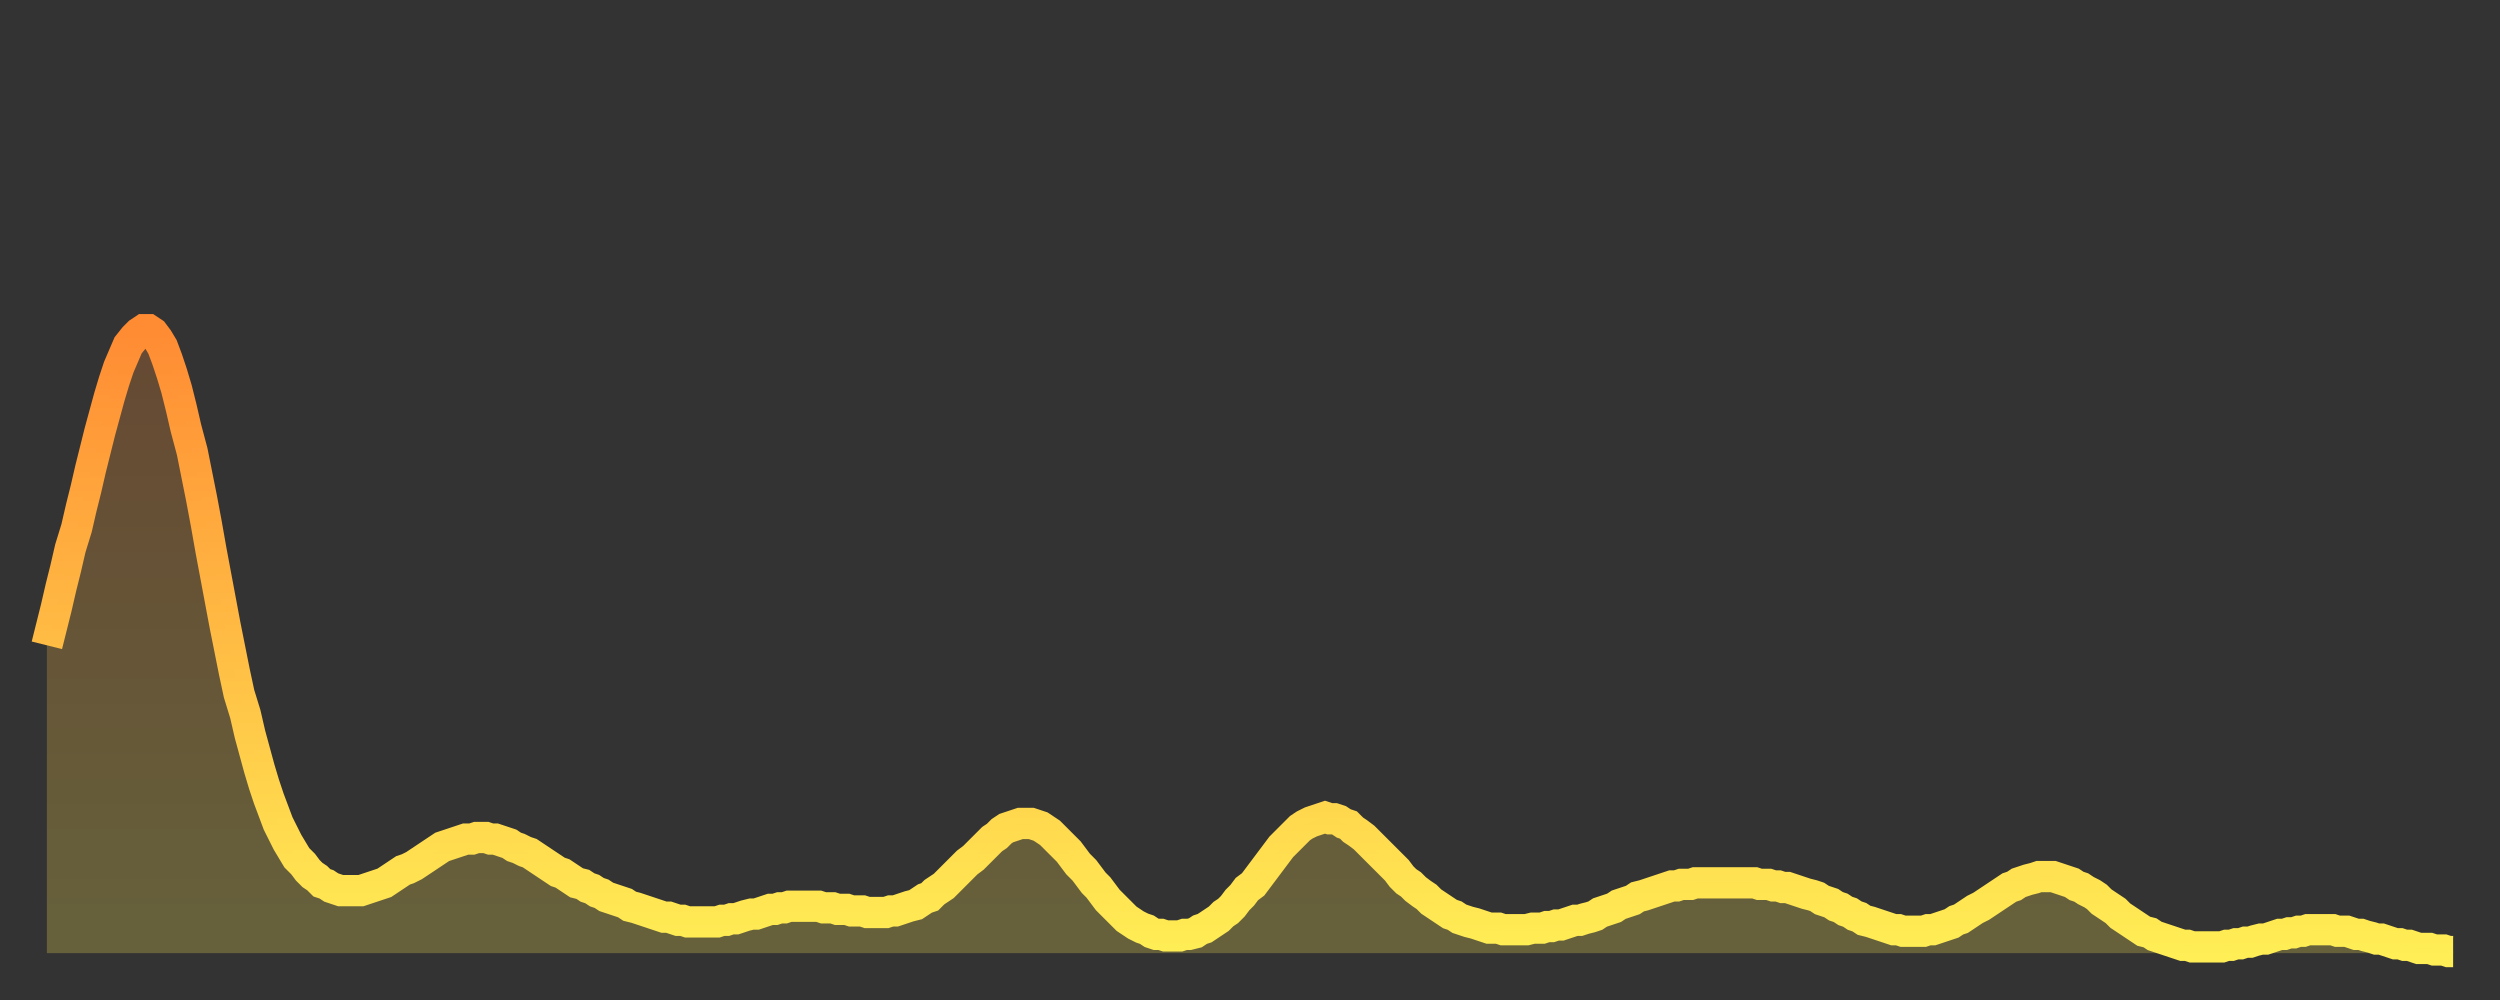
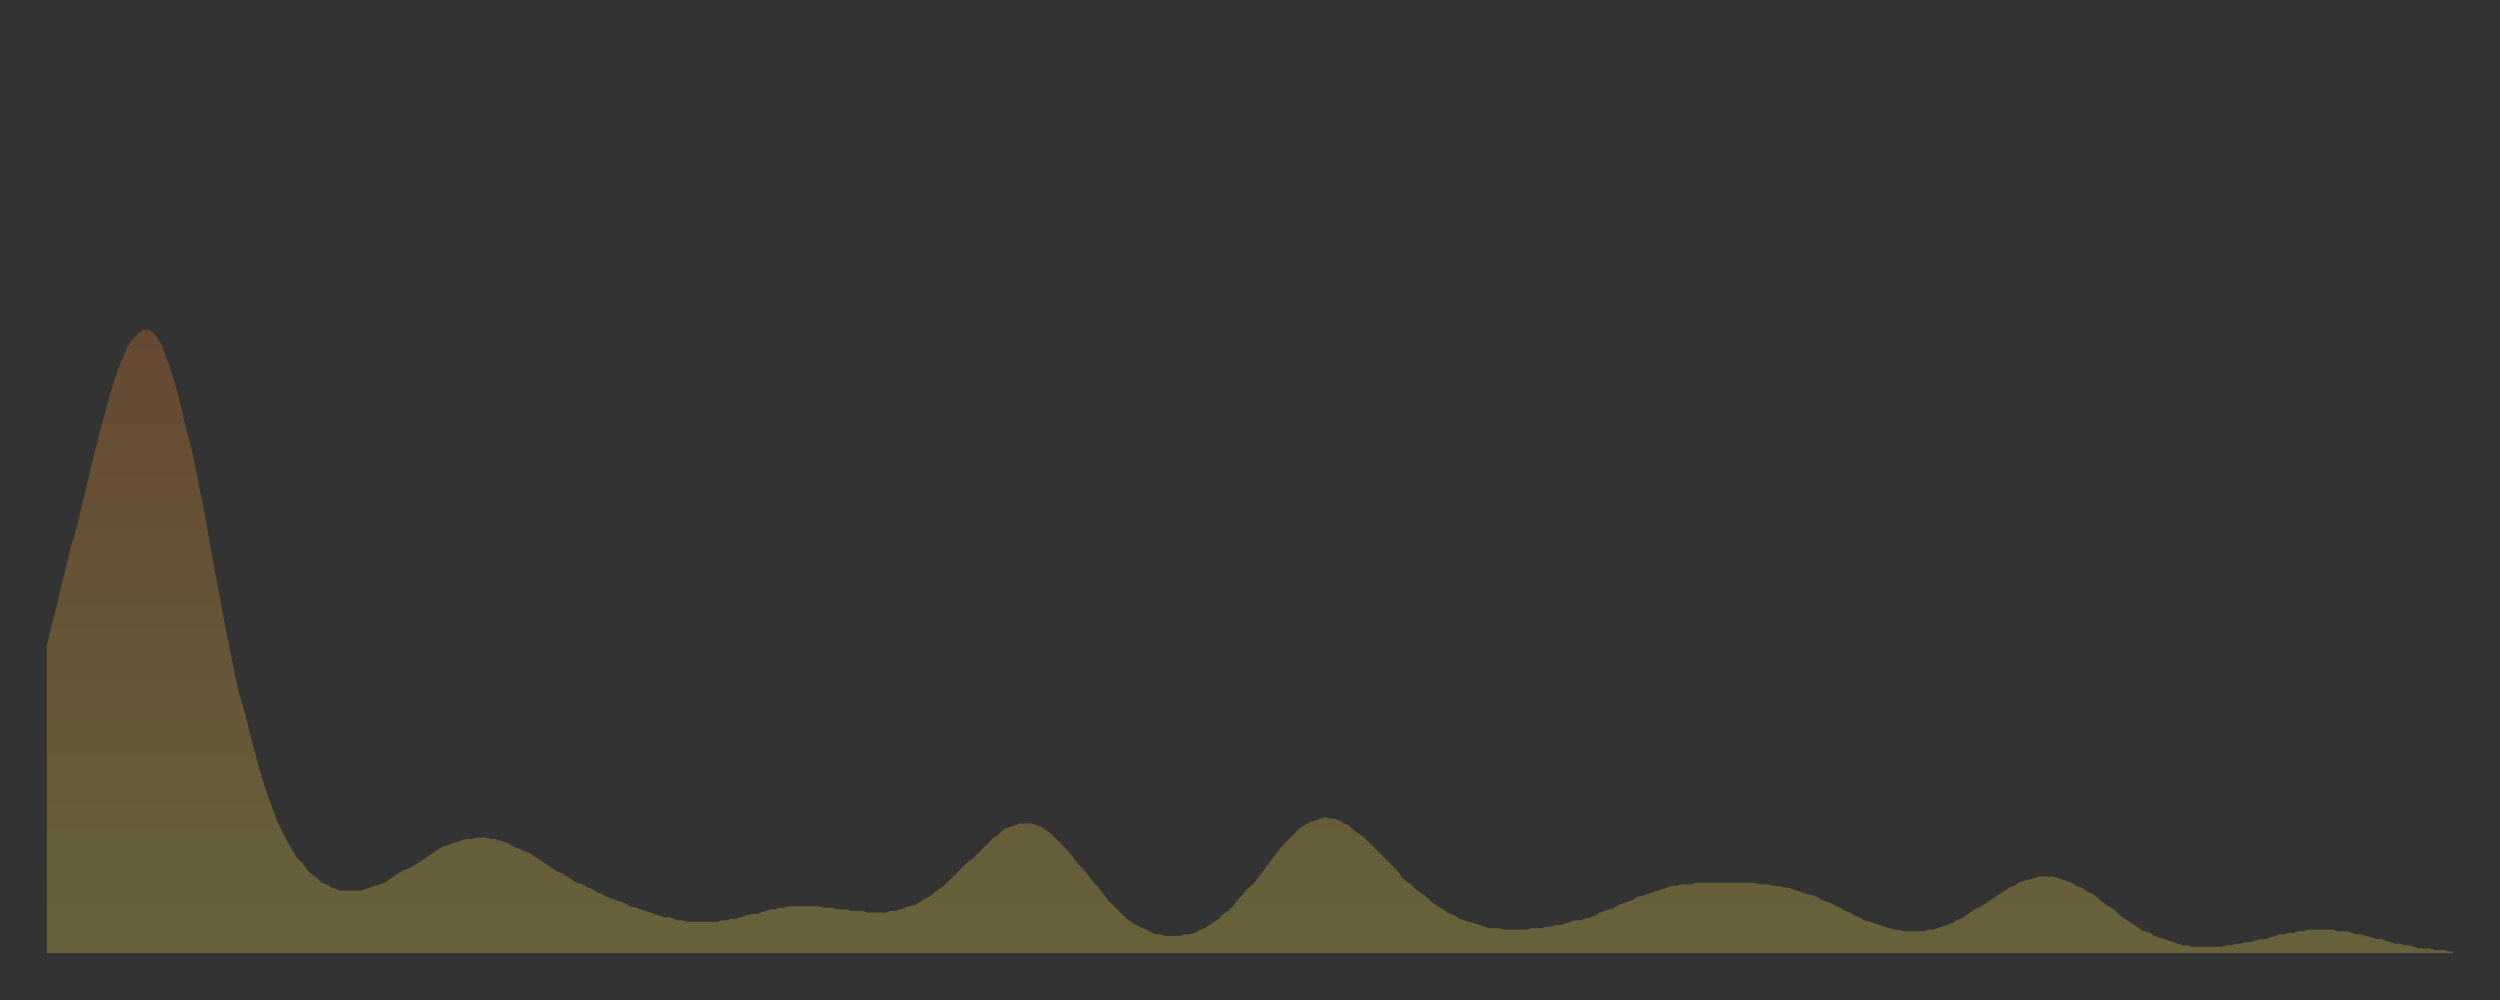
<svg xmlns="http://www.w3.org/2000/svg" baseProfile="full" height="64" version="1.1" width="160">
  <rect width="100%" height="100%" fill="#333333" stroke="none" />
  <defs>
    <linearGradient id="id745682" x1="0" x2="0" y1="0" y2="1">
      <stop offset="0%" stop-color="#ff8b33" />
      <stop offset="50%" stop-color="#ffbc44" />
      <stop offset="100%" stop-color="#ffee55" />
    </linearGradient>
  </defs>
  <g transform="translate(3,3)">
    <g>
-       <path d="M 0.0 38.3 0.3 37.1 0.6 35.9 0.9 34.6 1.2 33.4 1.5 32.1 1.9 30.8 2.2 29.5 2.5 28.3 2.8 27.0 3.1 25.8 3.4 24.6 3.7 23.5 4.0 22.4 4.3 21.4 4.6 20.5 4.9 19.8 5.2 19.1 5.6 18.6 5.9 18.3 6.2 18.1 6.5 18.1 6.8 18.3 7.1 18.7 7.4 19.2 7.7 20.0 8.0 20.9 8.3 21.9 8.6 23.1 8.9 24.4 9.3 25.9 9.6 27.4 9.9 28.9 10.2 30.5 10.5 32.2 10.8 33.8 11.1 35.4 11.4 37.0 11.7 38.5 12.0 40.0 12.3 41.4 12.7 42.7 13.0 44.0 13.3 45.1 13.6 46.2 13.9 47.2 14.2 48.1 14.5 48.9 14.8 49.7 15.1 50.3 15.4 50.9 15.7 51.4 16.0 51.9 16.4 52.3 16.7 52.7 17.0 53.0 17.3 53.2 17.6 53.5 17.9 53.6 18.2 53.8 18.5 53.9 18.8 54.0 19.1 54.0 19.4 54.0 19.8 54.0 20.1 54.0 20.4 53.9 20.7 53.8 21.0 53.7 21.3 53.6 21.6 53.5 21.9 53.3 22.2 53.1 22.5 52.9 22.8 52.7 23.1 52.6 23.5 52.4 23.8 52.2 24.1 52.0 24.4 51.8 24.7 51.6 25.0 51.4 25.3 51.2 25.6 51.1 25.9 51.0 26.2 50.9 26.5 50.8 26.8 50.7 27.2 50.7 27.5 50.6 27.8 50.6 28.1 50.6 28.4 50.7 28.7 50.7 29.0 50.8 29.3 50.9 29.6 51.0 29.9 51.2 30.2 51.3 30.6 51.5 30.9 51.6 31.2 51.8 31.5 52.0 31.8 52.2 32.1 52.4 32.4 52.6 32.7 52.8 33.0 52.9 33.3 53.1 33.6 53.3 33.9 53.5 34.3 53.6 34.6 53.8 34.9 53.9 35.2 54.1 35.5 54.2 35.8 54.4 36.1 54.5 36.4 54.6 36.7 54.7 37.0 54.8 37.3 55.0 37.7 55.1 38.0 55.2 38.3 55.3 38.6 55.4 38.9 55.5 39.2 55.6 39.5 55.7 39.8 55.7 40.1 55.8 40.4 55.9 40.7 55.9 41.0 56.0 41.4 56.0 41.7 56.0 42.0 56.0 42.3 56.0 42.6 56.0 42.9 56.0 43.2 55.9 43.5 55.9 43.8 55.8 44.1 55.8 44.4 55.7 44.7 55.6 45.1 55.5 45.4 55.5 45.7 55.4 46.0 55.3 46.3 55.2 46.6 55.2 46.9 55.1 47.2 55.1 47.5 55.0 47.8 55.0 48.1 55.0 48.5 55.0 48.8 55.0 49.1 55.0 49.4 55.0 49.7 55.1 50.0 55.1 50.3 55.1 50.6 55.2 50.9 55.2 51.2 55.2 51.5 55.3 51.8 55.3 52.2 55.3 52.5 55.4 52.8 55.4 53.1 55.4 53.4 55.4 53.7 55.4 54.0 55.3 54.3 55.3 54.6 55.2 54.9 55.1 55.2 55.0 55.6 54.9 55.9 54.7 56.2 54.5 56.5 54.4 56.8 54.1 57.1 53.9 57.4 53.7 57.7 53.4 58.0 53.1 58.3 52.8 58.6 52.5 58.9 52.2 59.3 51.9 59.6 51.6 59.9 51.3 60.2 51.0 60.5 50.7 60.8 50.5 61.1 50.2 61.4 50.0 61.7 49.9 62.0 49.8 62.3 49.7 62.6 49.7 63.0 49.7 63.3 49.8 63.6 49.9 63.9 50.1 64.2 50.3 64.5 50.6 64.8 50.9 65.1 51.2 65.4 51.5 65.7 51.9 66.0 52.3 66.4 52.7 66.7 53.1 67.0 53.5 67.3 53.8 67.6 54.2 67.9 54.6 68.2 54.9 68.5 55.2 68.8 55.5 69.1 55.8 69.4 56.0 69.7 56.2 70.1 56.4 70.4 56.5 70.7 56.7 71.0 56.8 71.3 56.8 71.6 56.9 71.9 56.9 72.2 56.9 72.5 56.9 72.8 56.8 73.1 56.8 73.5 56.7 73.8 56.5 74.1 56.4 74.4 56.2 74.7 56.0 75.0 55.8 75.3 55.5 75.6 55.3 75.9 55.0 76.2 54.6 76.5 54.3 76.8 53.9 77.2 53.6 77.5 53.2 77.8 52.8 78.1 52.4 78.4 52.0 78.7 51.6 79.0 51.2 79.3 50.9 79.6 50.6 79.9 50.3 80.2 50.0 80.5 49.8 80.9 49.6 81.2 49.5 81.5 49.4 81.8 49.3 82.1 49.4 82.4 49.4 82.7 49.5 83.0 49.7 83.3 49.8 83.6 50.1 83.9 50.3 84.3 50.6 84.6 50.9 84.9 51.2 85.2 51.5 85.5 51.8 85.8 52.1 86.1 52.4 86.4 52.7 86.7 53.1 87.0 53.4 87.3 53.6 87.6 53.9 88.0 54.2 88.3 54.4 88.6 54.7 88.9 54.9 89.2 55.1 89.5 55.3 89.8 55.5 90.1 55.6 90.4 55.8 90.7 55.9 91.0 56.0 91.4 56.1 91.7 56.2 92.0 56.3 92.3 56.4 92.6 56.4 92.9 56.4 93.2 56.5 93.5 56.5 93.8 56.5 94.1 56.5 94.4 56.5 94.7 56.5 95.1 56.4 95.4 56.4 95.7 56.4 96.0 56.3 96.3 56.3 96.6 56.2 96.9 56.2 97.2 56.1 97.5 56.0 97.8 55.9 98.1 55.9 98.4 55.8 98.8 55.7 99.1 55.6 99.4 55.4 99.7 55.3 100.0 55.2 100.3 55.1 100.6 54.9 100.9 54.8 101.2 54.7 101.5 54.6 101.8 54.4 102.2 54.3 102.5 54.2 102.8 54.1 103.1 54.0 103.4 53.9 103.7 53.8 104.0 53.7 104.3 53.7 104.6 53.6 104.9 53.6 105.2 53.6 105.5 53.5 105.9 53.5 106.2 53.5 106.5 53.5 106.8 53.5 107.1 53.5 107.4 53.5 107.7 53.5 108.0 53.5 108.3 53.5 108.6 53.5 108.9 53.5 109.3 53.5 109.6 53.6 109.9 53.6 110.2 53.6 110.5 53.7 110.8 53.7 111.1 53.8 111.4 53.8 111.7 53.9 112.0 54.0 112.3 54.1 112.6 54.2 113.0 54.3 113.3 54.4 113.6 54.6 113.9 54.7 114.2 54.8 114.5 55.0 114.8 55.1 115.1 55.3 115.4 55.4 115.7 55.6 116.0 55.7 116.3 55.9 116.7 56.0 117.0 56.1 117.3 56.2 117.6 56.3 117.9 56.4 118.2 56.5 118.5 56.5 118.8 56.6 119.1 56.6 119.4 56.6 119.7 56.6 120.1 56.6 120.4 56.5 120.7 56.5 121.0 56.4 121.3 56.3 121.6 56.2 121.9 56.1 122.2 55.9 122.5 55.8 122.8 55.6 123.1 55.4 123.4 55.2 123.8 55.0 124.1 54.8 124.4 54.6 124.7 54.4 125.0 54.2 125.3 54.0 125.6 53.8 125.9 53.7 126.2 53.5 126.5 53.4 126.8 53.3 127.2 53.2 127.5 53.1 127.8 53.1 128.1 53.1 128.4 53.1 128.7 53.2 129.0 53.3 129.3 53.4 129.6 53.5 129.9 53.7 130.2 53.8 130.5 54.0 130.9 54.2 131.2 54.4 131.5 54.7 131.8 54.9 132.1 55.1 132.4 55.3 132.7 55.6 133.0 55.8 133.3 56.0 133.6 56.2 133.9 56.4 134.2 56.6 134.6 56.7 134.9 56.9 135.2 57.0 135.5 57.1 135.8 57.2 136.1 57.3 136.4 57.4 136.7 57.5 137.0 57.5 137.3 57.6 137.6 57.6 138.0 57.6 138.3 57.6 138.6 57.6 138.9 57.6 139.2 57.6 139.5 57.5 139.8 57.5 140.1 57.4 140.4 57.4 140.7 57.3 141.0 57.3 141.3 57.2 141.7 57.1 142.0 57.1 142.3 57.0 142.6 56.9 142.9 56.8 143.2 56.8 143.5 56.7 143.8 56.7 144.1 56.6 144.4 56.6 144.7 56.5 145.1 56.5 145.4 56.5 145.7 56.5 146.0 56.5 146.3 56.5 146.6 56.6 146.9 56.6 147.2 56.6 147.5 56.7 147.8 56.8 148.1 56.8 148.4 56.9 148.8 57.0 149.1 57.1 149.4 57.1 149.7 57.2 150.0 57.3 150.3 57.4 150.6 57.4 150.9 57.5 151.2 57.5 151.5 57.6 151.8 57.7 152.1 57.7 152.5 57.7 152.8 57.8 153.1 57.8 153.4 57.8 153.7 57.9 154.0 57.9" fill="none" id="graph-curve" opacity="1" stroke="url(#id745682)" stroke-width="2" />
      <path d="M 0 58 L 0.0 38.3 0.3 37.1 0.6 35.9 0.9 34.6 1.2 33.4 1.5 32.1 1.9 30.8 2.2 29.5 2.5 28.3 2.8 27.0 3.1 25.8 3.4 24.6 3.7 23.5 4.0 22.4 4.3 21.4 4.6 20.5 4.9 19.8 5.2 19.1 5.6 18.6 5.9 18.3 6.2 18.1 6.5 18.1 6.8 18.3 7.1 18.7 7.4 19.2 7.7 20.0 8.0 20.9 8.3 21.9 8.6 23.1 8.9 24.4 9.3 25.9 9.6 27.4 9.9 28.9 10.2 30.5 10.5 32.2 10.8 33.8 11.1 35.4 11.4 37.0 11.7 38.5 12.0 40.0 12.3 41.4 12.7 42.7 13.0 44.0 13.3 45.1 13.6 46.2 13.9 47.2 14.2 48.1 14.5 48.9 14.8 49.7 15.1 50.3 15.4 50.9 15.7 51.4 16.0 51.9 16.4 52.3 16.7 52.7 17.0 53.0 17.3 53.2 17.6 53.5 17.9 53.6 18.2 53.8 18.5 53.9 18.8 54.0 19.1 54.0 19.4 54.0 19.8 54.0 20.1 54.0 20.4 53.9 20.7 53.8 21.0 53.7 21.3 53.6 21.6 53.5 21.9 53.3 22.2 53.1 22.5 52.9 22.8 52.7 23.1 52.6 23.5 52.4 23.8 52.2 24.1 52.0 24.4 51.8 24.7 51.6 25.0 51.4 25.3 51.2 25.6 51.1 25.9 51.0 26.2 50.9 26.5 50.8 26.8 50.7 27.2 50.7 27.5 50.6 27.8 50.6 28.1 50.6 28.4 50.7 28.7 50.7 29.0 50.8 29.3 50.9 29.6 51.0 29.9 51.2 30.2 51.3 30.6 51.5 30.9 51.6 31.2 51.8 31.5 52.0 31.8 52.2 32.1 52.4 32.4 52.6 32.7 52.8 33.0 52.9 33.3 53.1 33.6 53.3 33.9 53.5 34.3 53.6 34.6 53.8 34.9 53.9 35.2 54.1 35.5 54.2 35.8 54.4 36.1 54.5 36.4 54.6 36.7 54.7 37.0 54.8 37.3 55.0 37.7 55.1 38.0 55.2 38.3 55.3 38.6 55.4 38.9 55.5 39.2 55.6 39.5 55.7 39.8 55.7 40.1 55.8 40.4 55.9 40.7 55.9 41.0 56.0 41.4 56.0 41.7 56.0 42.0 56.0 42.3 56.0 42.6 56.0 42.9 56.0 43.2 55.9 43.5 55.9 43.8 55.8 44.1 55.8 44.4 55.7 44.7 55.6 45.1 55.5 45.4 55.5 45.7 55.4 46.0 55.3 46.3 55.2 46.6 55.2 46.9 55.1 47.2 55.1 47.5 55.0 47.8 55.0 48.1 55.0 48.5 55.0 48.8 55.0 49.1 55.0 49.4 55.0 49.7 55.1 50.0 55.1 50.3 55.1 50.6 55.2 50.9 55.2 51.2 55.2 51.5 55.3 51.8 55.3 52.2 55.3 52.5 55.4 52.8 55.4 53.1 55.4 53.4 55.4 53.7 55.4 54.0 55.3 54.3 55.3 54.6 55.2 54.9 55.1 55.2 55.0 55.6 54.9 55.9 54.7 56.2 54.5 56.5 54.4 56.8 54.1 57.1 53.9 57.4 53.7 57.7 53.4 58.0 53.1 58.3 52.8 58.6 52.5 58.9 52.2 59.3 51.9 59.6 51.6 59.9 51.3 60.2 51.0 60.5 50.7 60.8 50.5 61.1 50.2 61.4 50.0 61.7 49.9 62.0 49.8 62.3 49.7 62.6 49.7 63.0 49.7 63.3 49.8 63.6 49.9 63.9 50.1 64.2 50.3 64.5 50.6 64.8 50.9 65.1 51.2 65.4 51.5 65.7 51.9 66.0 52.3 66.4 52.7 66.7 53.1 67.0 53.5 67.3 53.8 67.6 54.2 67.9 54.6 68.2 54.9 68.5 55.2 68.8 55.5 69.1 55.8 69.4 56.0 69.7 56.2 70.1 56.4 70.4 56.5 70.7 56.7 71.0 56.8 71.3 56.8 71.6 56.9 71.9 56.9 72.2 56.9 72.5 56.9 72.8 56.8 73.1 56.8 73.5 56.7 73.8 56.5 74.1 56.4 74.4 56.2 74.7 56.0 75.0 55.8 75.3 55.5 75.6 55.3 75.9 55.0 76.2 54.6 76.5 54.3 76.8 53.9 77.2 53.6 77.5 53.2 77.8 52.8 78.1 52.4 78.4 52.0 78.7 51.6 79.0 51.2 79.3 50.9 79.6 50.6 79.9 50.3 80.2 50.0 80.5 49.8 80.9 49.6 81.2 49.5 81.5 49.4 81.8 49.3 82.1 49.4 82.4 49.4 82.7 49.5 83.0 49.7 83.3 49.8 83.6 50.1 83.9 50.3 84.3 50.6 84.6 50.9 84.9 51.2 85.2 51.5 85.5 51.8 85.8 52.1 86.1 52.4 86.4 52.7 86.7 53.1 87.0 53.4 87.3 53.6 87.6 53.9 88.0 54.2 88.3 54.4 88.6 54.7 88.9 54.9 89.2 55.1 89.5 55.3 89.8 55.5 90.1 55.6 90.4 55.8 90.7 55.9 91.0 56.0 91.4 56.1 91.7 56.2 92.0 56.3 92.3 56.4 92.6 56.4 92.9 56.4 93.2 56.5 93.5 56.5 93.8 56.5 94.1 56.5 94.4 56.5 94.7 56.5 95.1 56.4 95.4 56.4 95.7 56.4 96.0 56.3 96.3 56.3 96.6 56.2 96.9 56.2 97.2 56.1 97.5 56.0 97.8 55.9 98.1 55.9 98.4 55.8 98.8 55.7 99.1 55.6 99.4 55.4 99.7 55.3 100.0 55.2 100.3 55.1 100.6 54.9 100.9 54.8 101.2 54.7 101.5 54.6 101.8 54.4 102.2 54.3 102.5 54.2 102.8 54.1 103.1 54.0 103.4 53.9 103.7 53.8 104.0 53.7 104.3 53.7 104.6 53.6 104.9 53.6 105.2 53.6 105.5 53.5 105.9 53.5 106.2 53.5 106.5 53.5 106.8 53.5 107.1 53.5 107.4 53.5 107.7 53.5 108.0 53.5 108.3 53.5 108.6 53.5 108.9 53.5 109.3 53.5 109.6 53.6 109.9 53.6 110.2 53.6 110.5 53.7 110.8 53.7 111.1 53.8 111.4 53.8 111.7 53.9 112.0 54.0 112.3 54.1 112.6 54.2 113.0 54.3 113.3 54.4 113.6 54.6 113.9 54.7 114.2 54.8 114.5 55.0 114.8 55.1 115.1 55.3 115.4 55.4 115.7 55.6 116.0 55.7 116.3 55.9 116.7 56.0 117.0 56.1 117.3 56.2 117.6 56.3 117.9 56.4 118.2 56.5 118.5 56.5 118.8 56.6 119.1 56.6 119.4 56.6 119.7 56.6 120.1 56.6 120.4 56.5 120.7 56.5 121.0 56.4 121.3 56.3 121.6 56.2 121.9 56.1 122.2 55.9 122.5 55.8 122.8 55.6 123.1 55.4 123.4 55.2 123.8 55.0 124.1 54.8 124.4 54.6 124.7 54.4 125.0 54.2 125.3 54.0 125.6 53.8 125.9 53.7 126.2 53.5 126.5 53.4 126.8 53.3 127.2 53.2 127.5 53.1 127.8 53.1 128.1 53.1 128.4 53.1 128.7 53.2 129.0 53.3 129.3 53.4 129.6 53.5 129.9 53.7 130.2 53.8 130.5 54.0 130.9 54.2 131.2 54.4 131.5 54.7 131.8 54.9 132.1 55.1 132.4 55.3 132.7 55.6 133.0 55.8 133.3 56.0 133.6 56.2 133.9 56.4 134.2 56.6 134.6 56.7 134.9 56.9 135.2 57.0 135.5 57.1 135.8 57.2 136.1 57.3 136.4 57.4 136.7 57.5 137.0 57.5 137.3 57.6 137.6 57.6 138.0 57.6 138.3 57.6 138.6 57.6 138.9 57.6 139.2 57.6 139.5 57.5 139.8 57.5 140.1 57.4 140.4 57.4 140.7 57.3 141.0 57.3 141.3 57.2 141.7 57.1 142.0 57.1 142.3 57.0 142.6 56.9 142.9 56.8 143.2 56.8 143.5 56.7 143.8 56.7 144.1 56.6 144.4 56.6 144.7 56.5 145.1 56.5 145.4 56.5 145.7 56.5 146.0 56.5 146.3 56.5 146.6 56.6 146.9 56.6 147.2 56.6 147.5 56.7 147.8 56.8 148.1 56.8 148.4 56.9 148.8 57.0 149.1 57.1 149.4 57.1 149.7 57.2 150.0 57.3 150.3 57.4 150.6 57.4 150.9 57.5 151.2 57.5 151.5 57.6 151.8 57.7 152.1 57.7 152.5 57.7 152.8 57.8 153.1 57.8 153.4 57.8 153.7 57.9 154.0 57.9 154 58" fill="url(#id745682)" fill-opacity=".25" id="graph-shadow" />
    </g>
  </g>
</svg>